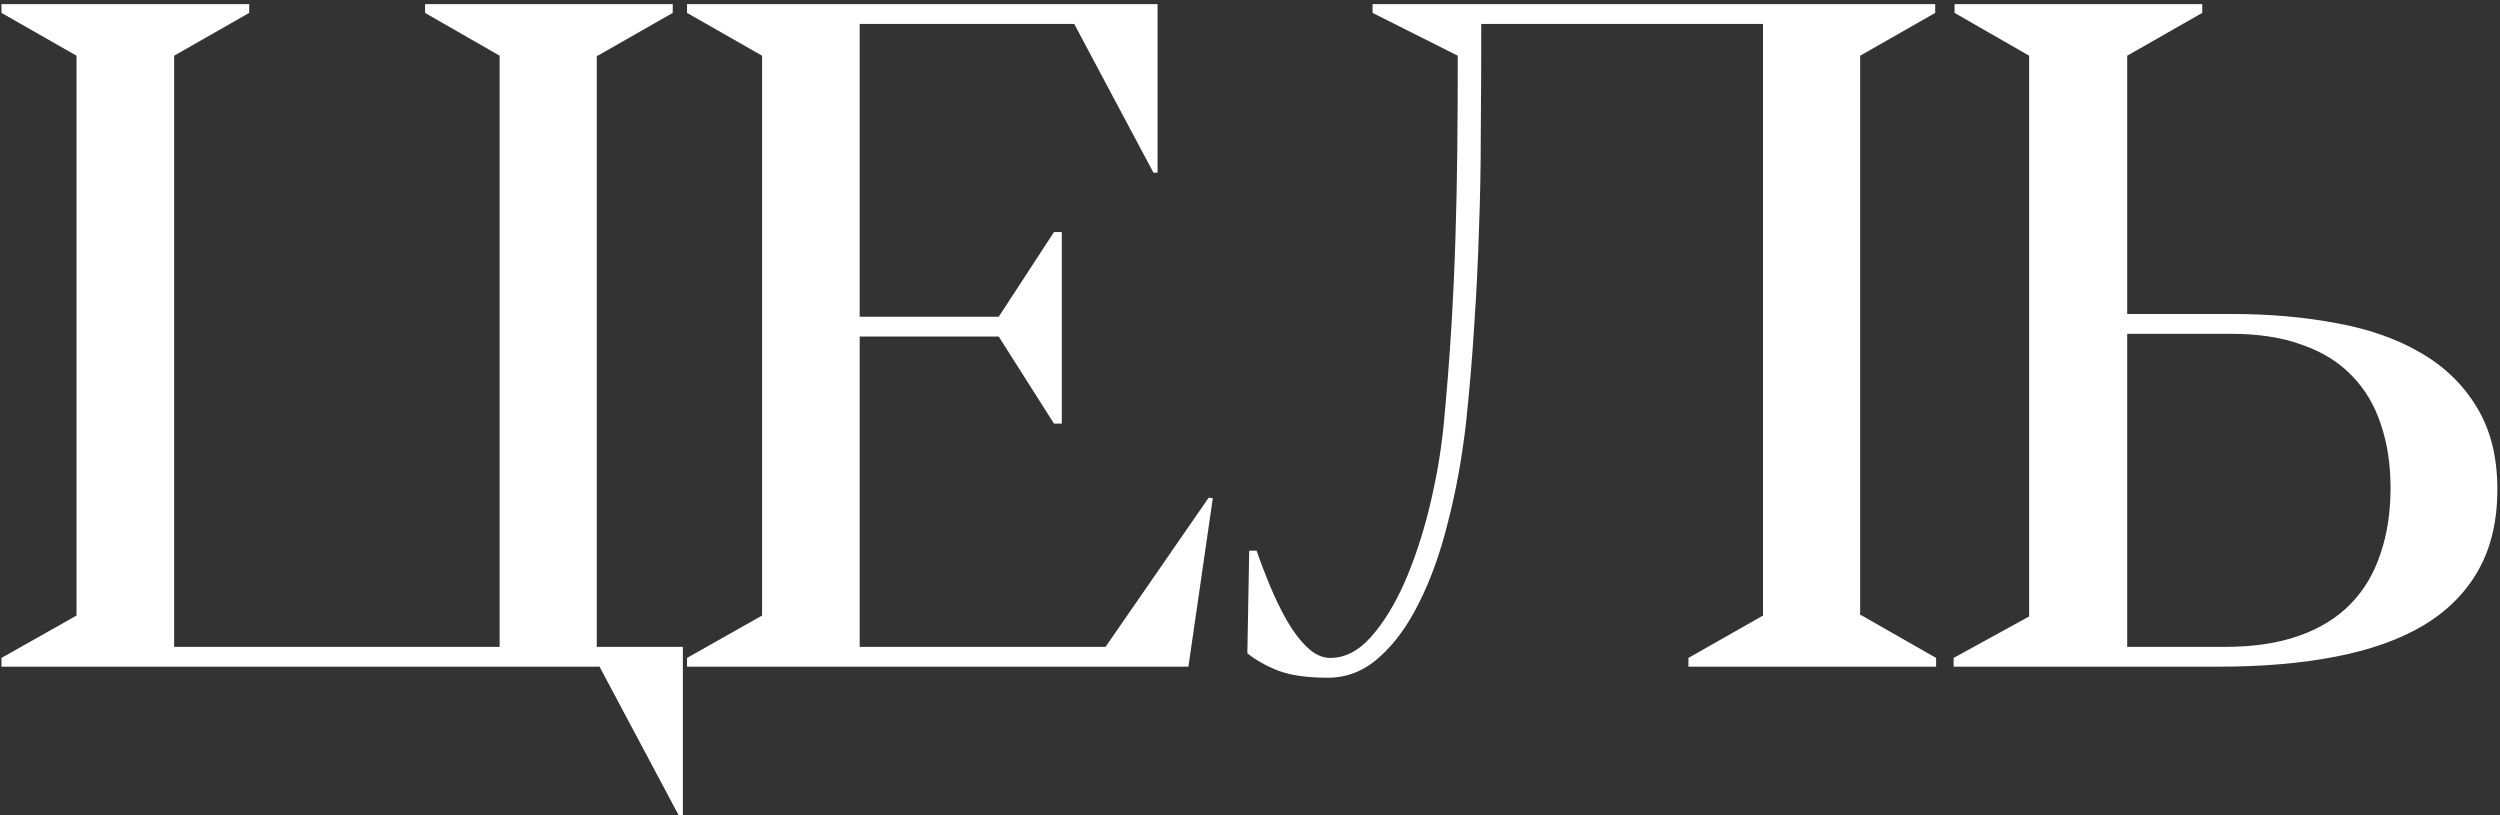
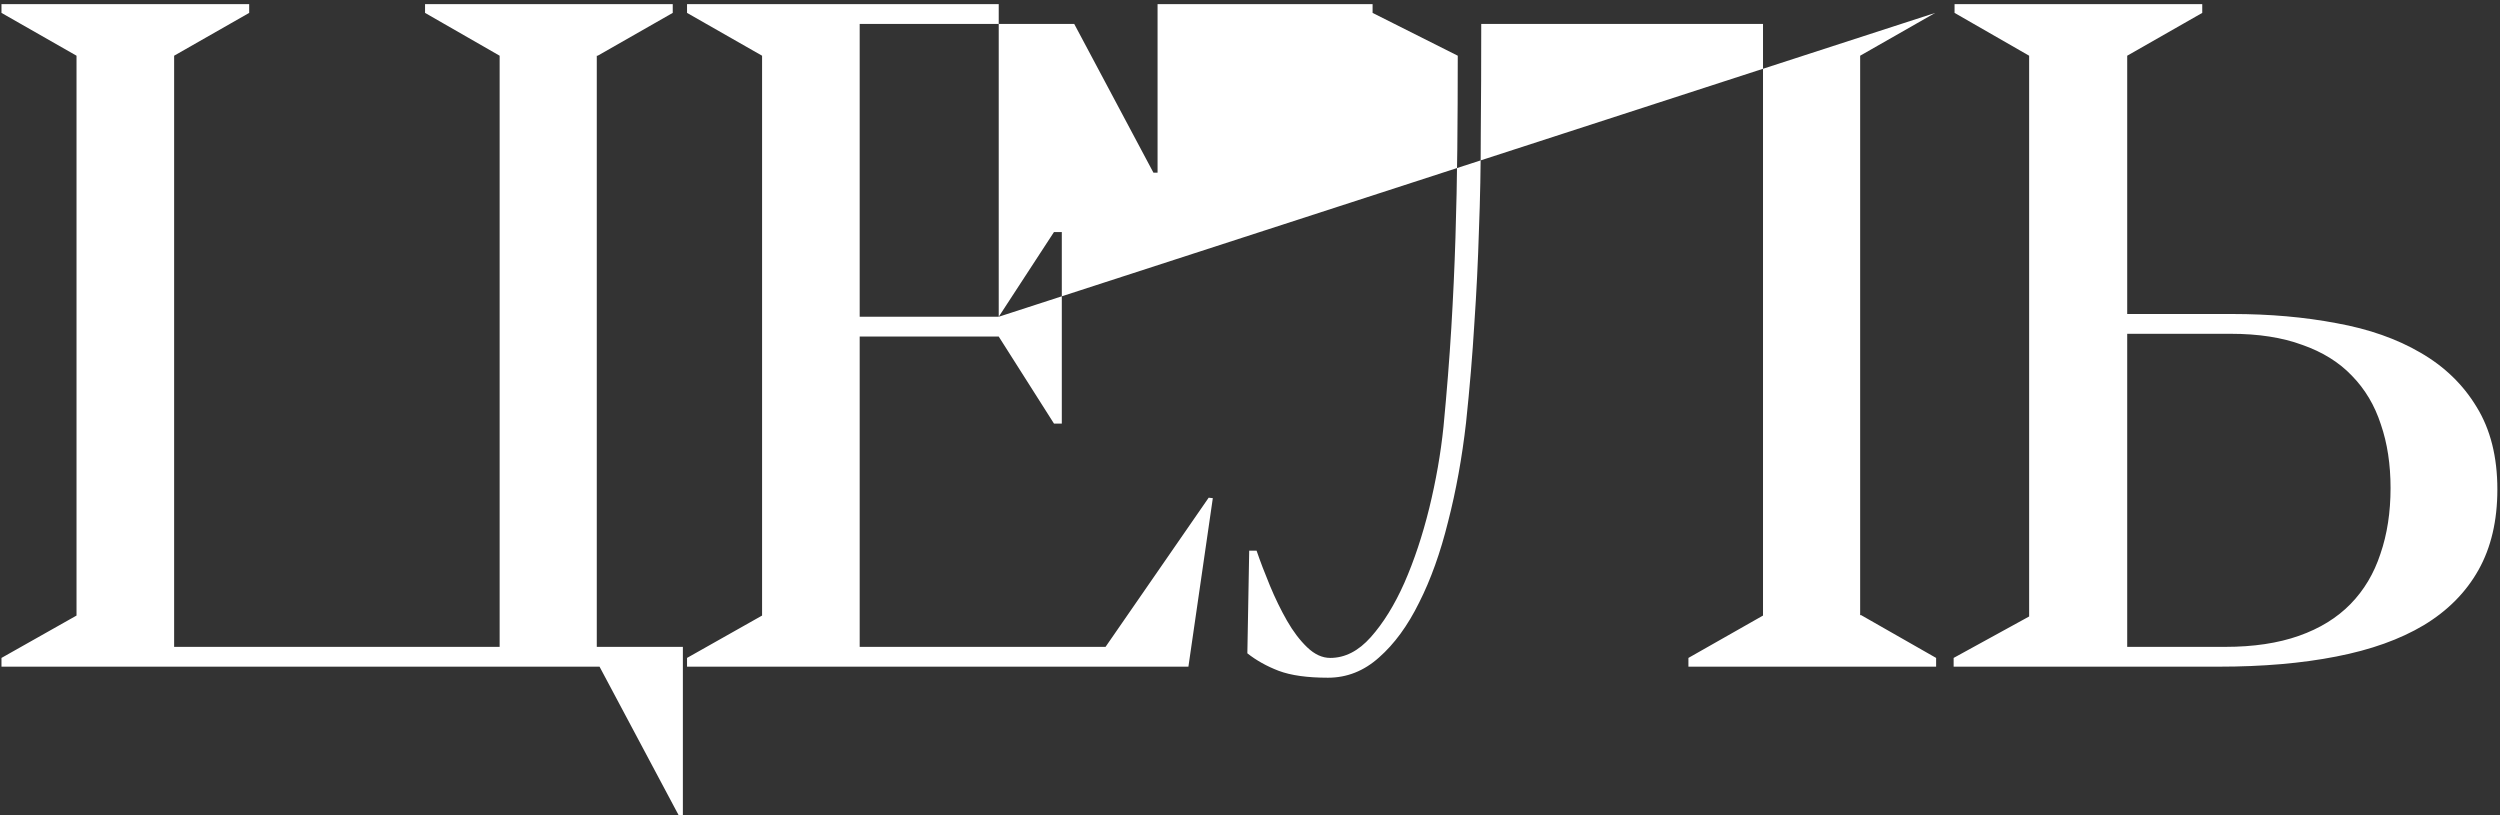
<svg xmlns="http://www.w3.org/2000/svg" width="420" height="137" viewBox="0 0 420 137" fill="none">
  <rect x="0" y="0" width="420" height="137" fill="#333333" stroke="none" />
-   <path d="M100.414 9.36L113.021 2.166V0.697L71.408 0.697V2.166L83.939 9.36L83.939 108.674L29.254 108.674L29.254 9.36L41.862 2.166V0.697L0.249 0.697L0.249 2.166L12.856 9.36L12.856 103.414L0.249 110.53V112L100.723 112L114.027 136.983H114.723V108.674H100.259L100.259 9.36H100.414ZM167.786 53.216H144.427V4.023H180.471L193.775 29.006H194.471V0.697L115.422 0.697V2.166L128.029 9.36L128.029 103.414L115.422 110.53V112L199.653 112L203.753 83.691L203.057 83.613L185.731 108.674L144.427 108.674L144.427 56.542H167.786L177.068 71.16H178.383V38.984H177.068L167.786 53.216ZM325.114 2.166V0.697L230.595 0.697V2.166L244.904 9.36C244.904 14.877 244.878 20.111 244.827 25.061C244.775 30.012 244.672 34.962 244.517 39.912C244.363 44.862 244.131 49.916 243.821 55.072C243.512 60.229 243.073 65.772 242.506 71.702C242.042 76.188 241.243 80.752 240.108 85.392C238.974 89.982 237.582 94.159 235.932 97.923C234.282 101.635 232.399 104.678 230.285 107.05C228.223 109.37 225.954 110.53 223.479 110.53C222.138 110.53 220.849 109.937 219.611 108.751C218.374 107.565 217.239 106.07 216.208 104.265C215.177 102.46 214.223 100.501 213.346 98.387C212.47 96.273 211.722 94.313 211.103 92.508H209.866L209.556 109.757C211.052 110.943 212.805 111.923 214.816 112.696C216.878 113.47 219.637 113.856 223.092 113.856C226.289 113.856 229.151 112.722 231.678 110.453C234.256 108.184 236.499 105.116 238.407 101.249C240.366 97.381 241.991 92.844 243.28 87.635C244.62 82.427 245.626 76.884 246.296 71.006C246.915 65.127 247.379 59.584 247.689 54.376C248.05 49.116 248.307 43.883 248.462 38.674C248.668 33.415 248.771 28 248.771 22.431C248.823 16.811 248.849 10.675 248.849 4.023L296.186 4.023L296.186 103.414L283.655 110.53V112L325.268 112V110.53L312.661 103.337H312.506L312.506 9.36L325.114 2.166ZM401.613 81.989C401.613 86.063 401.046 89.75 399.911 93.05C398.828 96.35 397.152 99.16 394.884 101.481C392.615 103.801 389.727 105.58 386.221 106.818C382.714 108.055 378.589 108.674 373.845 108.674H357.37V56.078H374.773C379.414 56.078 383.41 56.696 386.762 57.934C390.165 59.12 392.95 60.847 395.116 63.116C397.333 65.385 398.957 68.118 399.988 71.315C401.071 74.461 401.613 78.019 401.613 81.989ZM357.37 9.36L369.978 2.166V0.697H328.365V2.166L340.895 9.36L340.895 103.569L328.21 110.53V112H372.762C380.136 112 386.71 111.433 392.486 110.298C398.313 109.164 403.211 107.411 407.182 105.039C411.204 102.615 414.272 99.521 416.386 95.757C418.5 91.993 419.557 87.481 419.557 82.221C419.557 76.755 418.397 72.14 416.077 68.376C413.808 64.612 410.662 61.569 406.64 59.249C402.67 56.928 397.977 55.278 392.563 54.299C387.149 53.267 381.296 52.752 375.005 52.752H357.37L357.37 9.36Z" fill="white" />
+   <path d="M100.414 9.36L113.021 2.166V0.697L71.408 0.697V2.166L83.939 9.36L83.939 108.674L29.254 108.674L29.254 9.36L41.862 2.166V0.697L0.249 0.697L0.249 2.166L12.856 9.36L12.856 103.414L0.249 110.53V112L100.723 112L114.027 136.983H114.723V108.674H100.259L100.259 9.36H100.414ZM167.786 53.216H144.427V4.023H180.471L193.775 29.006H194.471V0.697L115.422 0.697V2.166L128.029 9.36L128.029 103.414L115.422 110.53V112L199.653 112L203.753 83.691L203.057 83.613L185.731 108.674L144.427 108.674L144.427 56.542H167.786L177.068 71.16H178.383V38.984H177.068L167.786 53.216ZV0.697L230.595 0.697V2.166L244.904 9.36C244.904 14.877 244.878 20.111 244.827 25.061C244.775 30.012 244.672 34.962 244.517 39.912C244.363 44.862 244.131 49.916 243.821 55.072C243.512 60.229 243.073 65.772 242.506 71.702C242.042 76.188 241.243 80.752 240.108 85.392C238.974 89.982 237.582 94.159 235.932 97.923C234.282 101.635 232.399 104.678 230.285 107.05C228.223 109.37 225.954 110.53 223.479 110.53C222.138 110.53 220.849 109.937 219.611 108.751C218.374 107.565 217.239 106.07 216.208 104.265C215.177 102.46 214.223 100.501 213.346 98.387C212.47 96.273 211.722 94.313 211.103 92.508H209.866L209.556 109.757C211.052 110.943 212.805 111.923 214.816 112.696C216.878 113.47 219.637 113.856 223.092 113.856C226.289 113.856 229.151 112.722 231.678 110.453C234.256 108.184 236.499 105.116 238.407 101.249C240.366 97.381 241.991 92.844 243.28 87.635C244.62 82.427 245.626 76.884 246.296 71.006C246.915 65.127 247.379 59.584 247.689 54.376C248.05 49.116 248.307 43.883 248.462 38.674C248.668 33.415 248.771 28 248.771 22.431C248.823 16.811 248.849 10.675 248.849 4.023L296.186 4.023L296.186 103.414L283.655 110.53V112L325.268 112V110.53L312.661 103.337H312.506L312.506 9.36L325.114 2.166ZM401.613 81.989C401.613 86.063 401.046 89.75 399.911 93.05C398.828 96.35 397.152 99.16 394.884 101.481C392.615 103.801 389.727 105.58 386.221 106.818C382.714 108.055 378.589 108.674 373.845 108.674H357.37V56.078H374.773C379.414 56.078 383.41 56.696 386.762 57.934C390.165 59.12 392.95 60.847 395.116 63.116C397.333 65.385 398.957 68.118 399.988 71.315C401.071 74.461 401.613 78.019 401.613 81.989ZM357.37 9.36L369.978 2.166V0.697H328.365V2.166L340.895 9.36L340.895 103.569L328.21 110.53V112H372.762C380.136 112 386.71 111.433 392.486 110.298C398.313 109.164 403.211 107.411 407.182 105.039C411.204 102.615 414.272 99.521 416.386 95.757C418.5 91.993 419.557 87.481 419.557 82.221C419.557 76.755 418.397 72.14 416.077 68.376C413.808 64.612 410.662 61.569 406.64 59.249C402.67 56.928 397.977 55.278 392.563 54.299C387.149 53.267 381.296 52.752 375.005 52.752H357.37L357.37 9.36Z" fill="white" />
</svg>